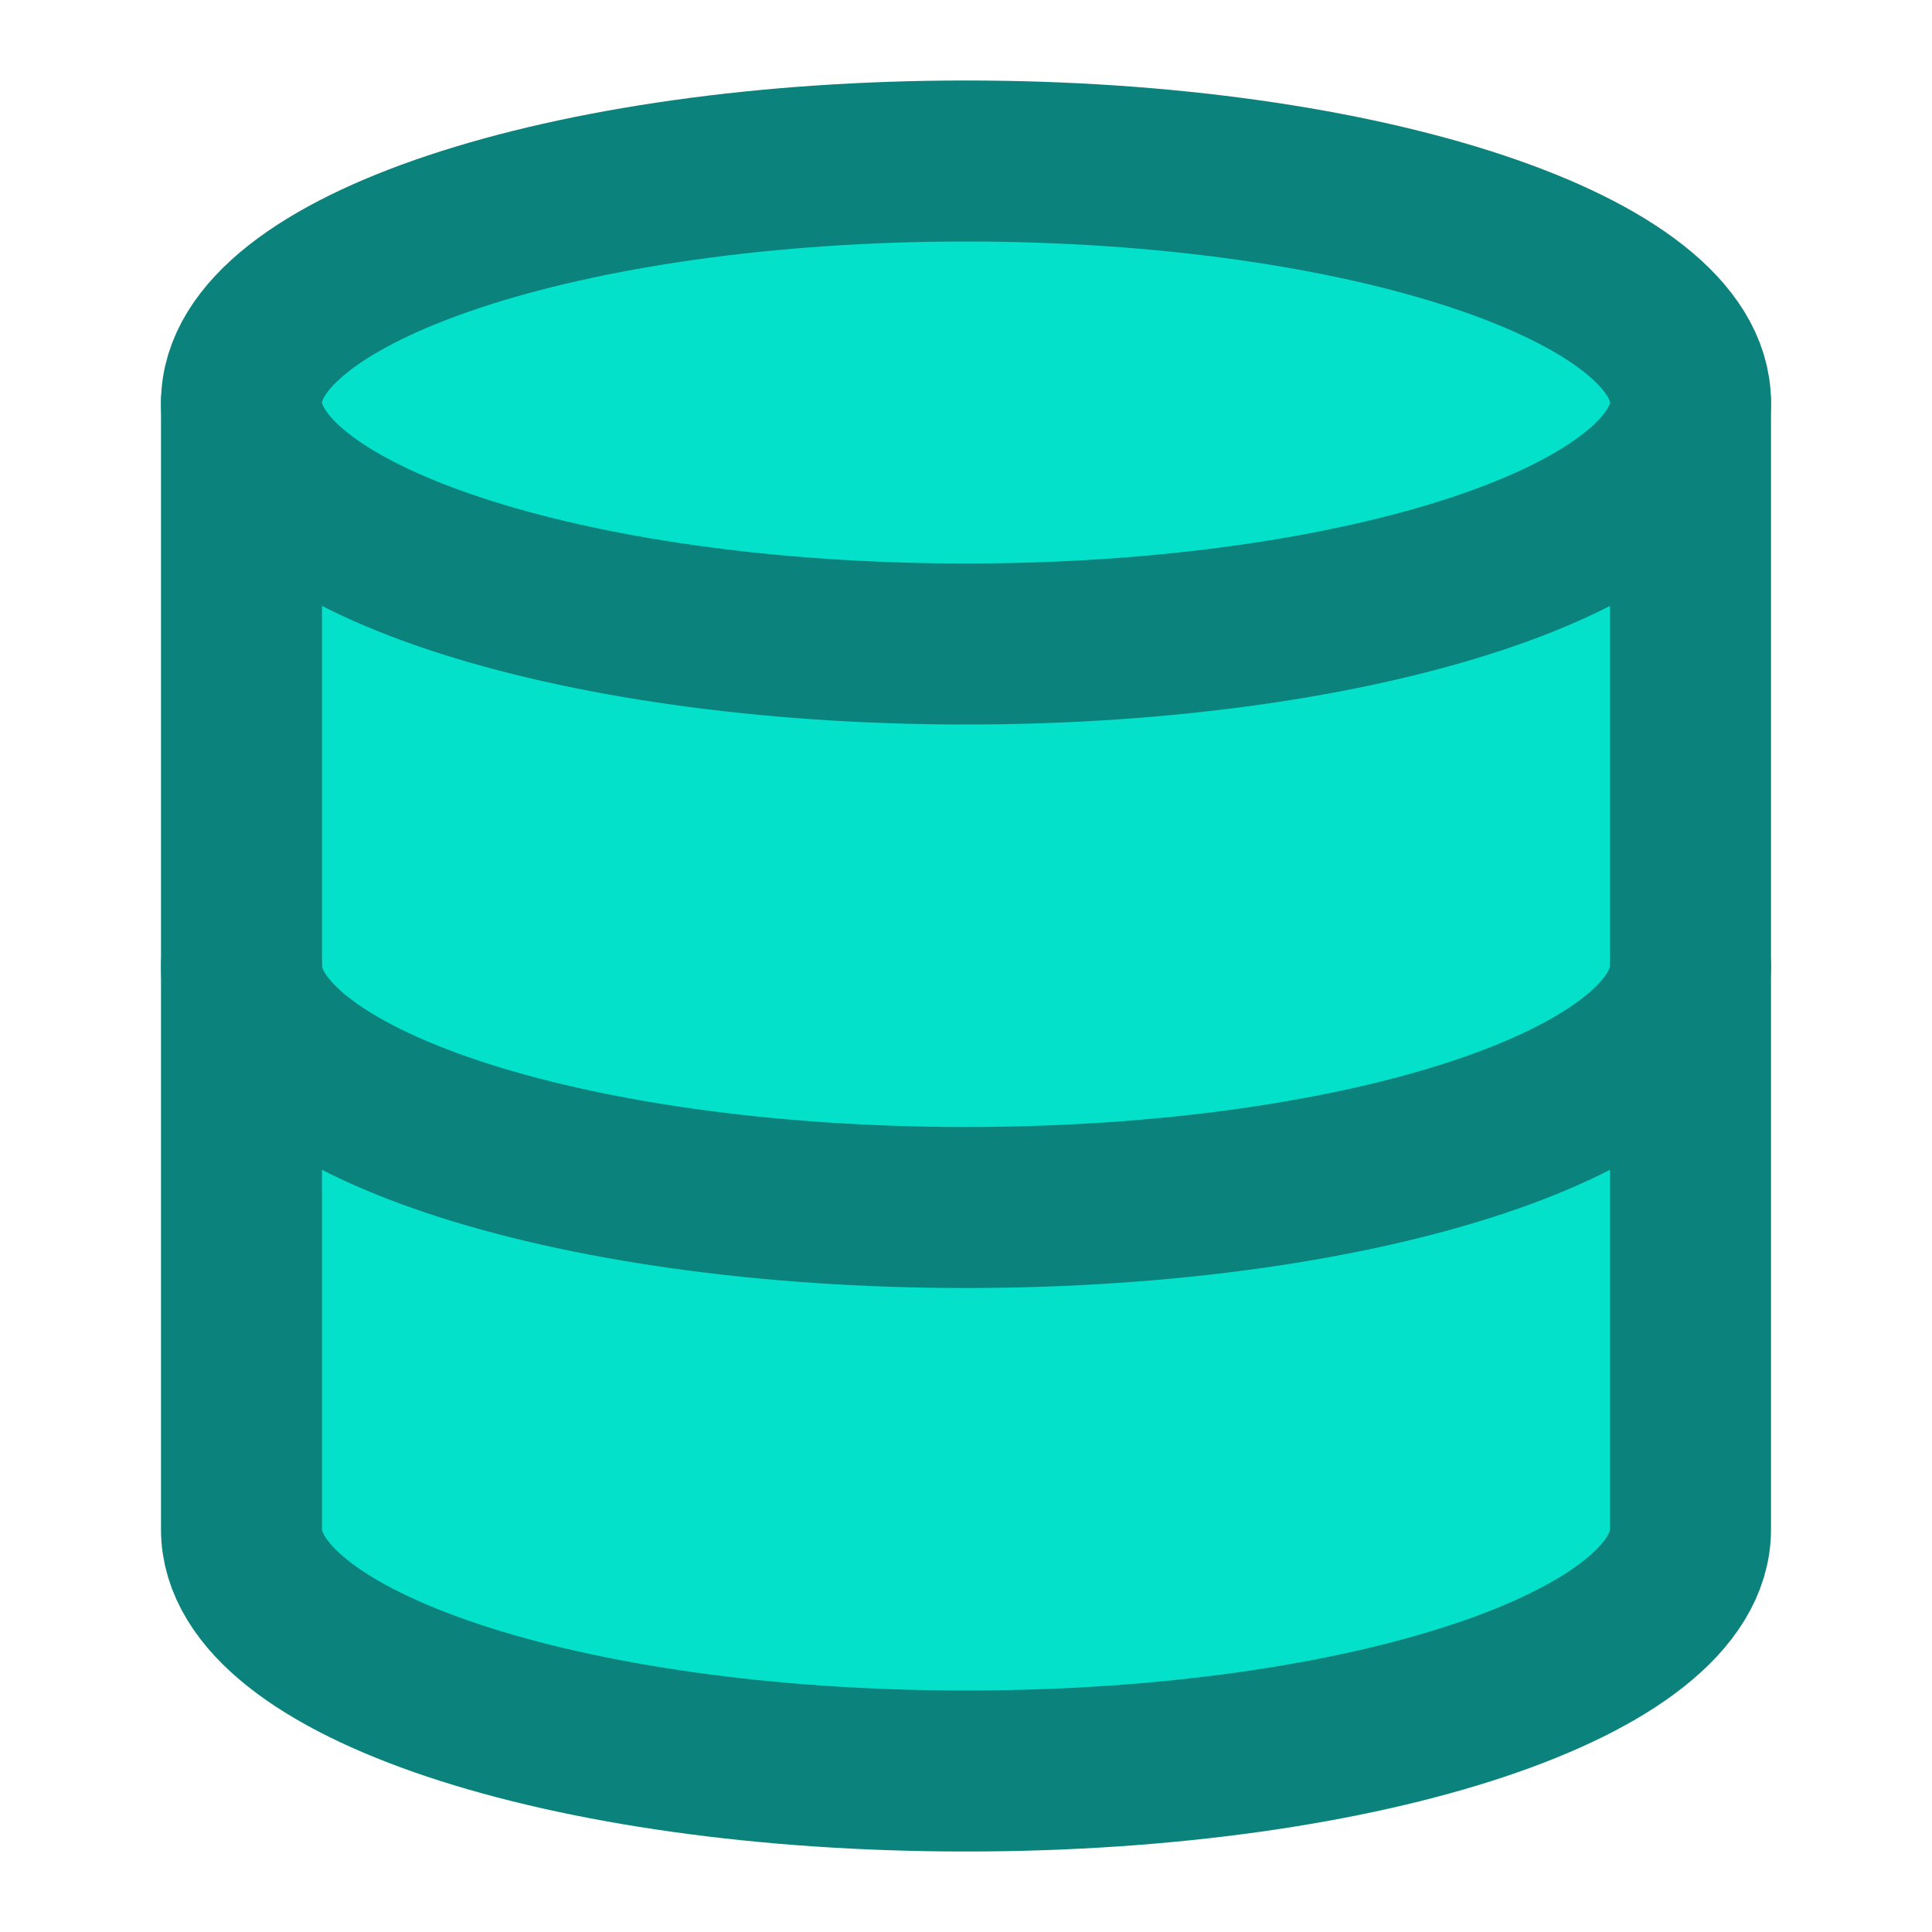
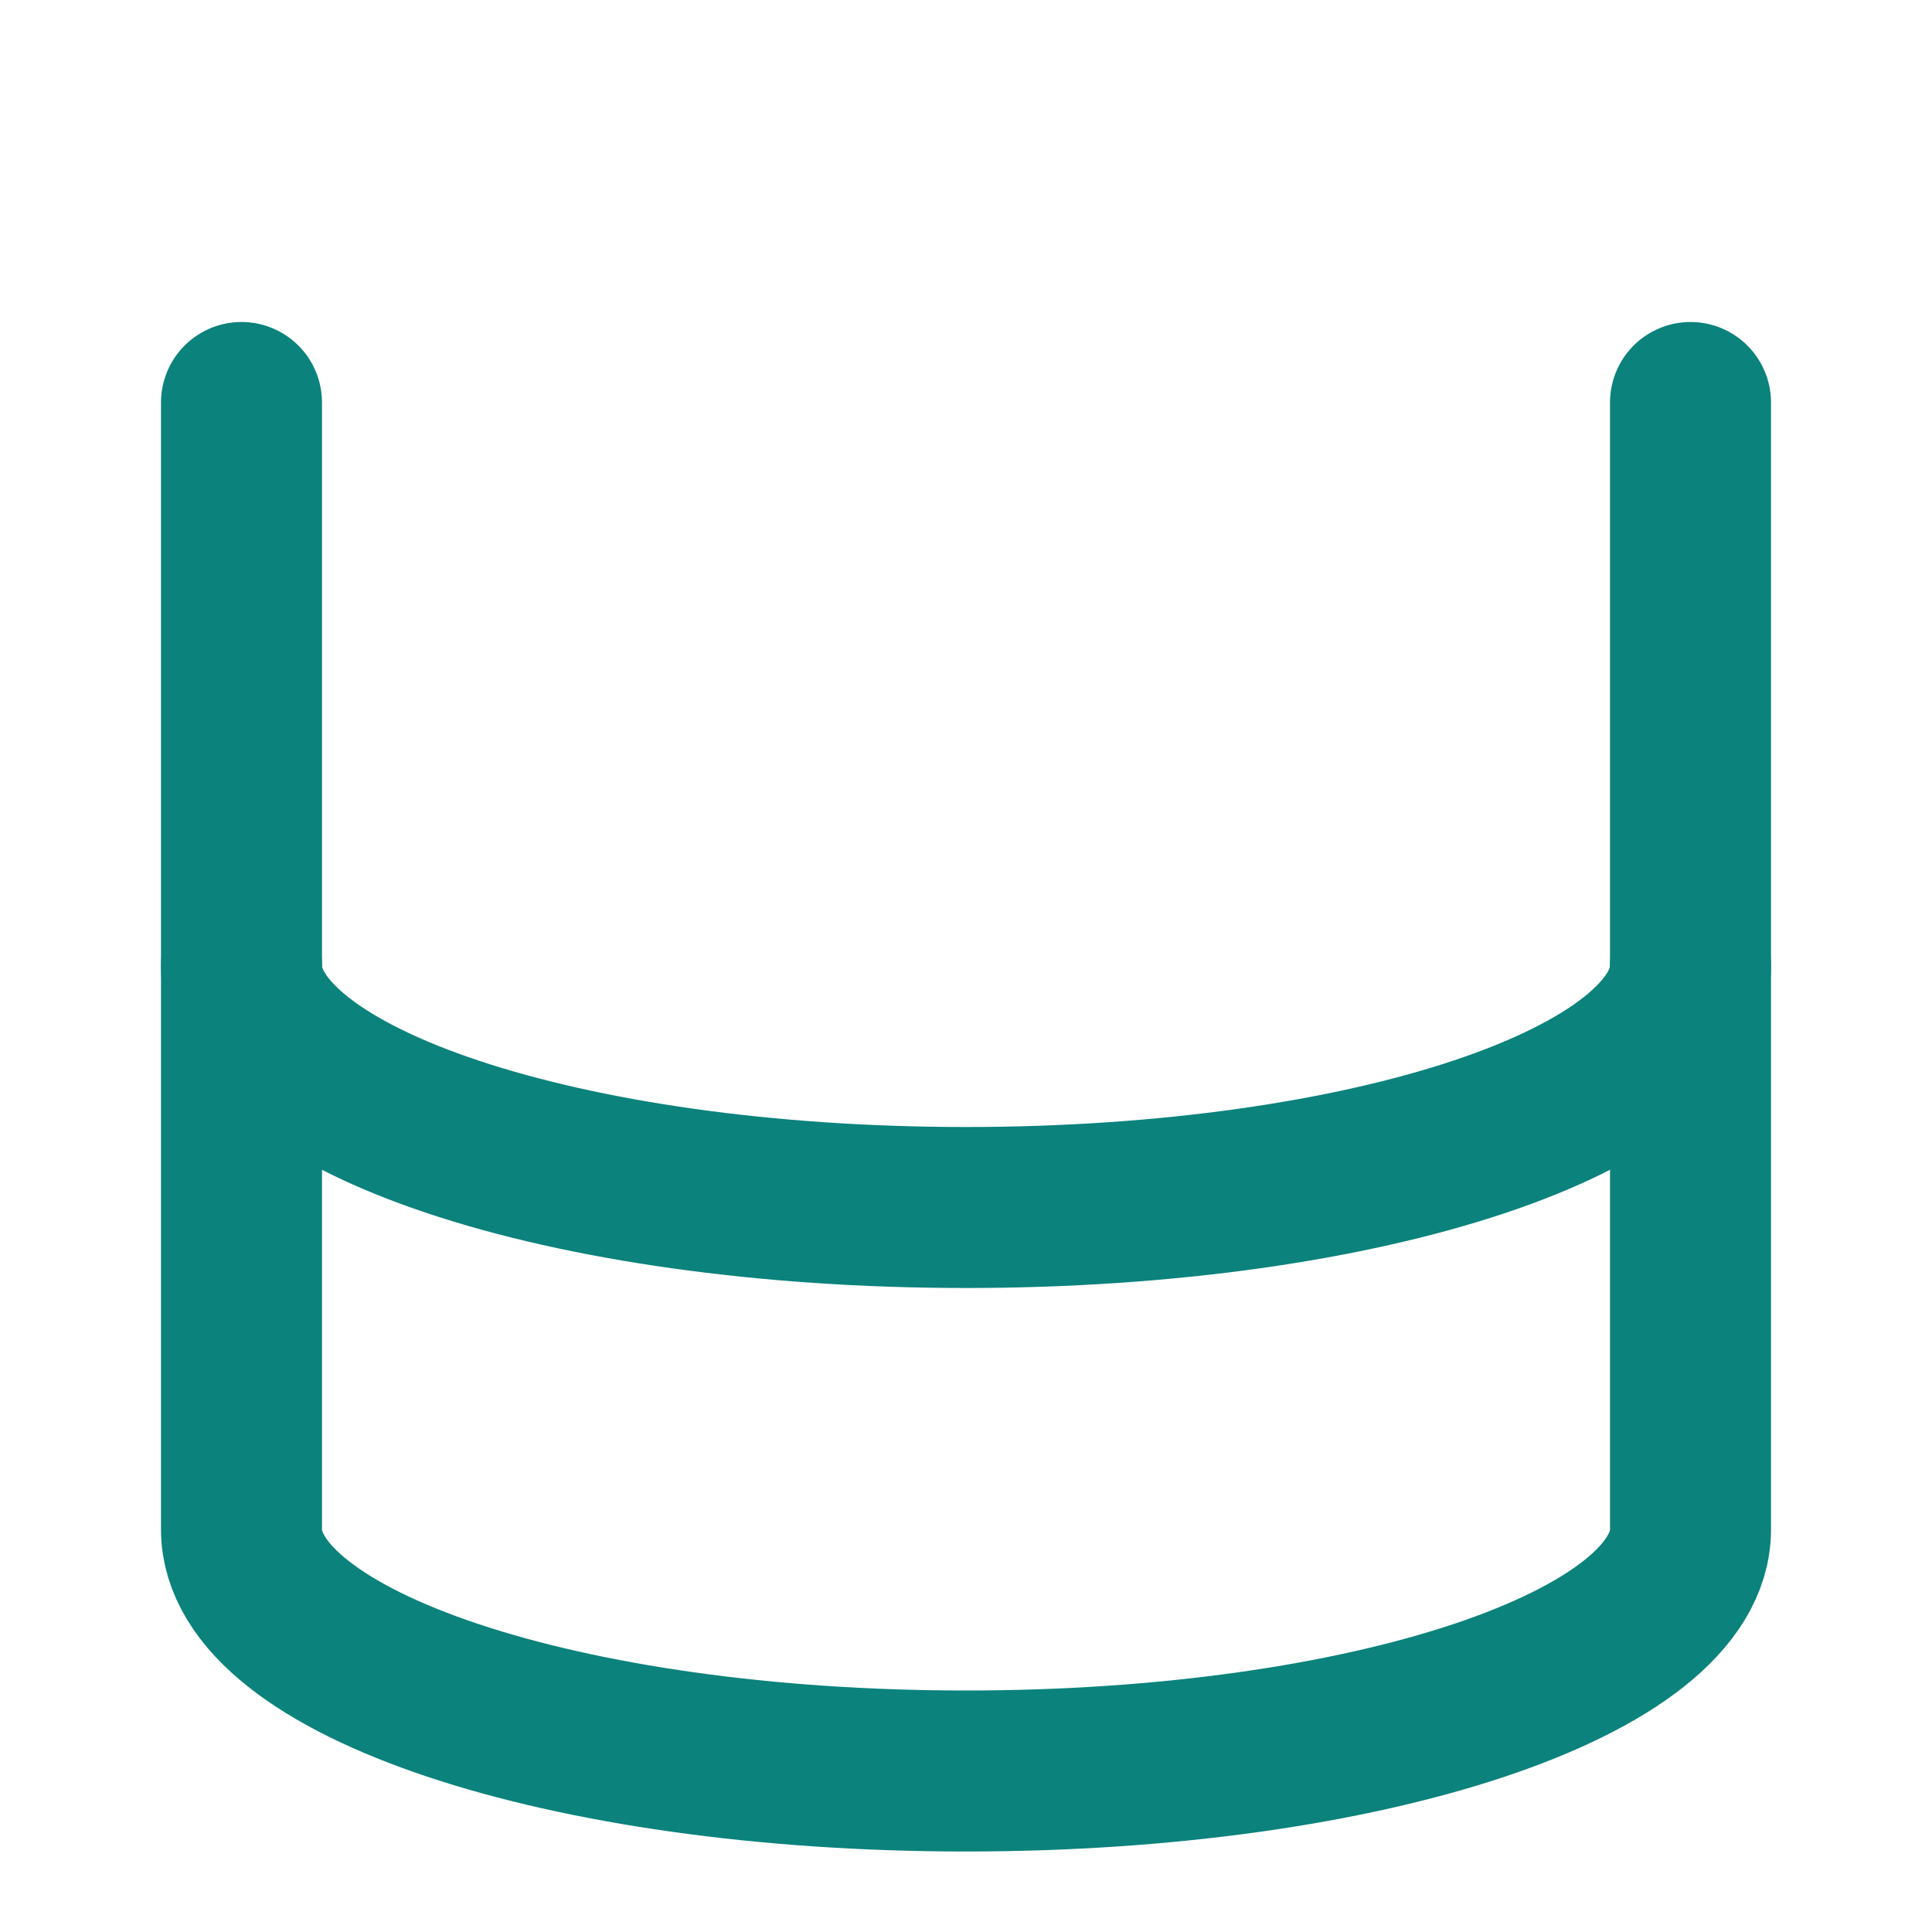
<svg xmlns="http://www.w3.org/2000/svg" width="24" height="24" viewBox="0 0 24 24" fill="none">
  <g id="database">
    <g id="Vector">
-       <path d="M3 5V19C3 20.66 7 22 12 22C17 22 21 20.66 21 19V5" fill="#03E1CA" />
      <path d="M3 5V19C3 20.66 7 22 12 22C17 22 21 20.66 21 19V5" stroke="#0B827C" stroke-width="2" stroke-linecap="round" stroke-linejoin="round" />
    </g>
    <path id="Vector_2" d="M21 12C21 13.66 17 15 12 15C7 15 3 13.66 3 12" stroke="#0B827C" stroke-width="2" stroke-linecap="round" stroke-linejoin="round" />
-     <path id="Vector_3" d="M12 8C16.971 8 21 6.657 21 5C21 3.343 16.971 2 12 2C7.029 2 3 3.343 3 5C3 6.657 7.029 8 12 8Z" fill="#03E1CA" stroke="#0B827C" stroke-width="2" stroke-linecap="round" stroke-linejoin="round" />
  </g>
</svg>